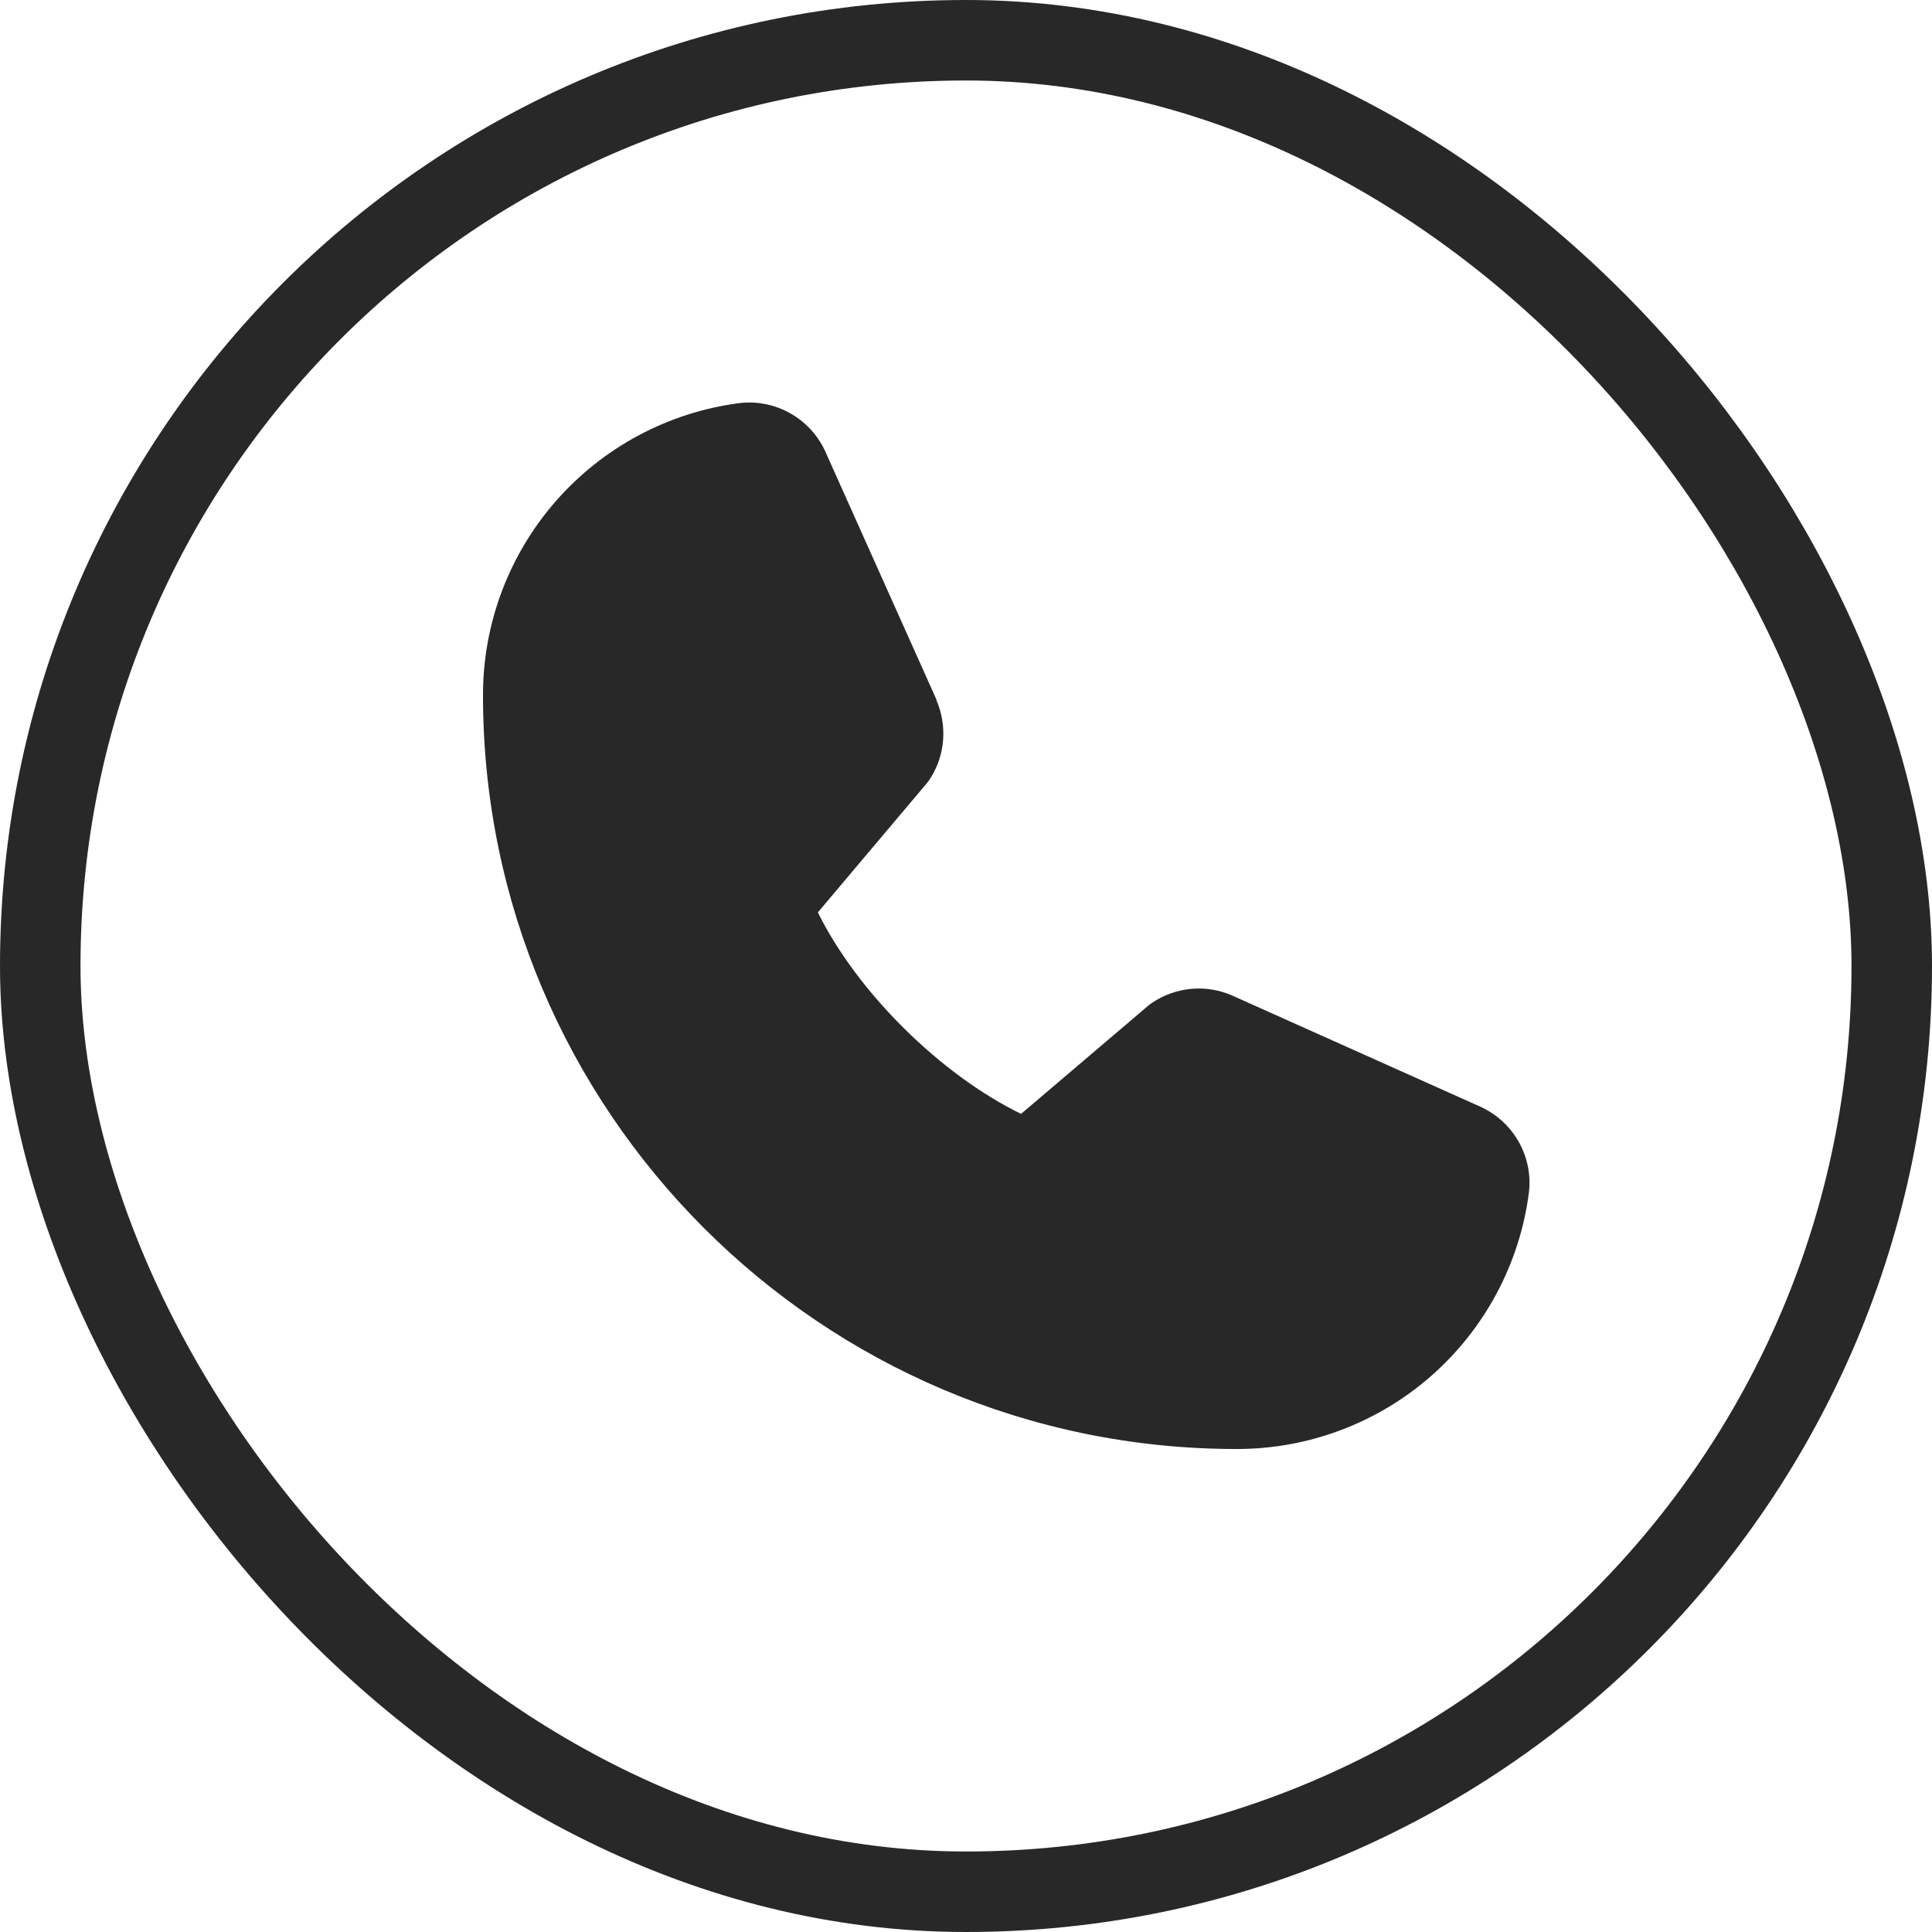
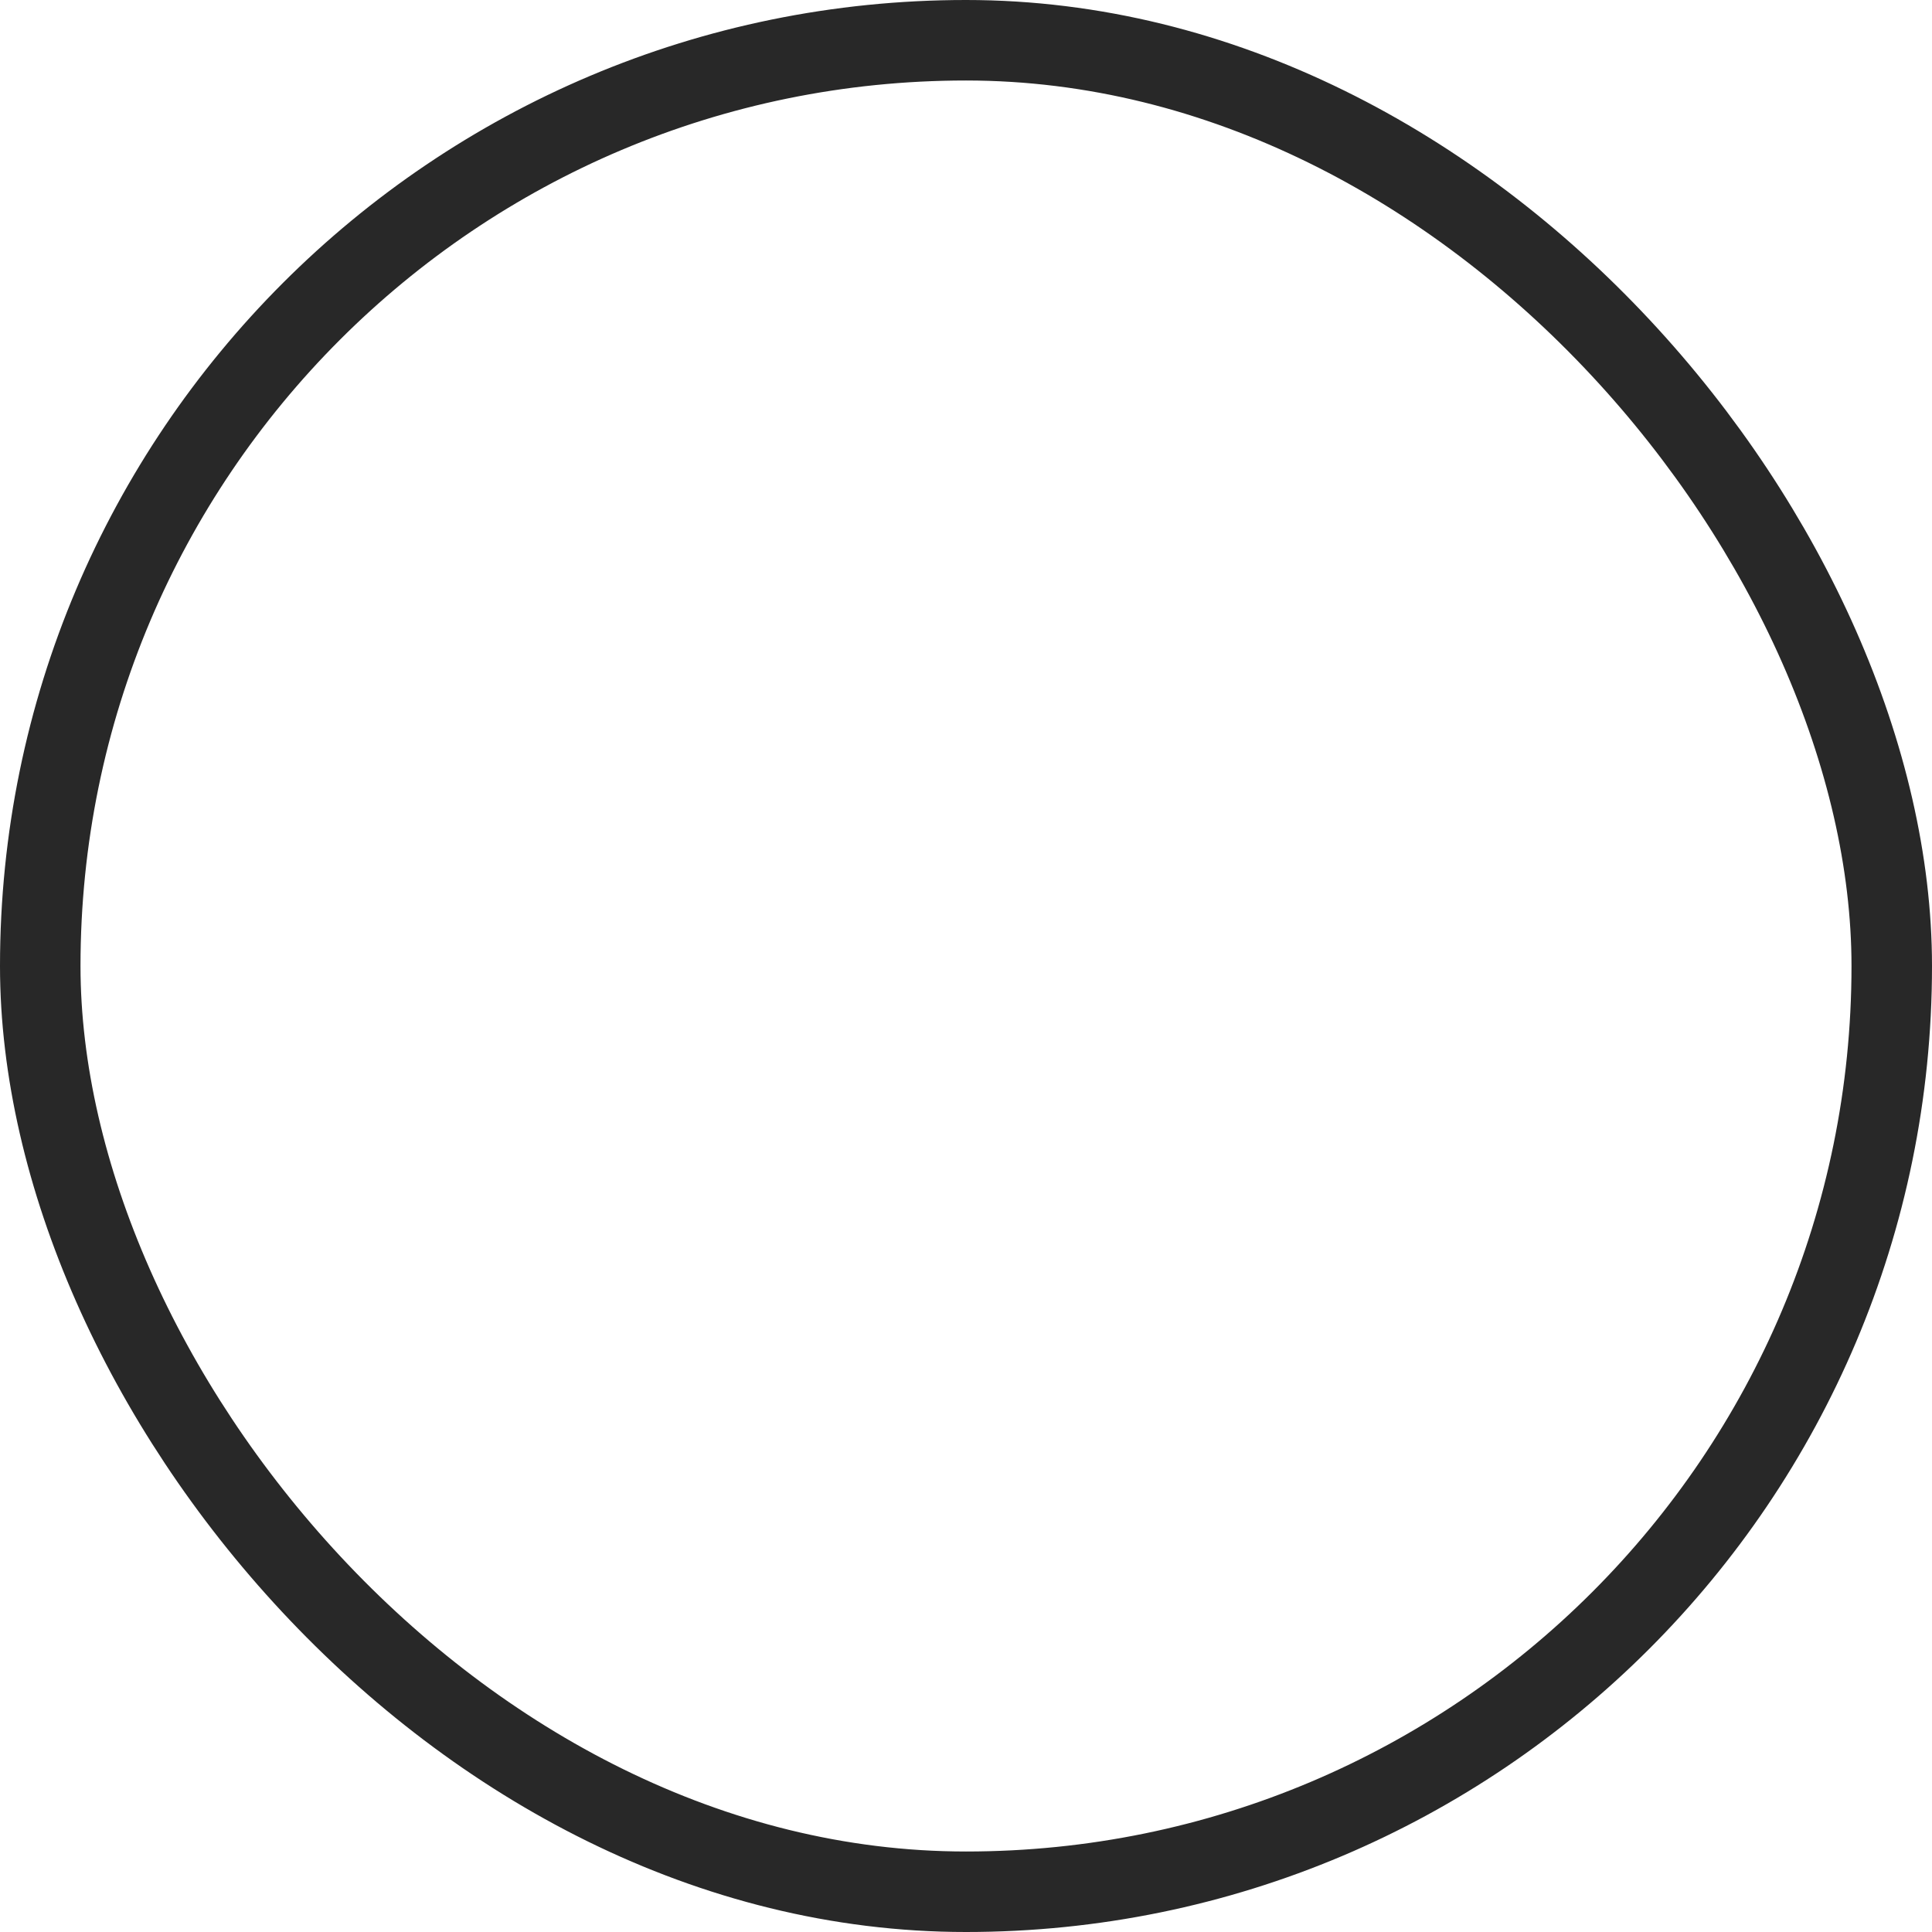
<svg xmlns="http://www.w3.org/2000/svg" width="24" height="24" viewBox="0 0 24 24" fill="none">
  <rect x="0.5" y="0.5" width="23" height="23" rx="11.5" stroke="#282828" />
-   <path d="M18.992 14.82C18.877 15.701 18.444 16.509 17.776 17.095C17.107 17.68 16.248 18.002 15.36 18C10.199 18 6 13.801 6 8.64C5.998 7.752 6.32 6.893 6.905 6.225C7.491 5.556 8.299 5.124 9.18 5.008C9.403 4.98 9.628 5.026 9.823 5.138C10.018 5.249 10.171 5.421 10.26 5.626L11.633 8.691V8.699C11.701 8.857 11.729 9.029 11.715 9.2C11.701 9.371 11.644 9.536 11.55 9.68C11.539 9.697 11.526 9.714 11.513 9.73L10.16 11.334C10.647 12.323 11.682 13.349 12.684 13.837L14.266 12.491C14.282 12.478 14.298 12.466 14.315 12.455C14.459 12.359 14.624 12.3 14.796 12.284C14.969 12.268 15.142 12.296 15.301 12.364L15.309 12.368L18.372 13.74C18.578 13.829 18.75 13.982 18.862 14.177C18.974 14.371 19.02 14.597 18.992 14.82Z" fill="#282828" />
</svg>